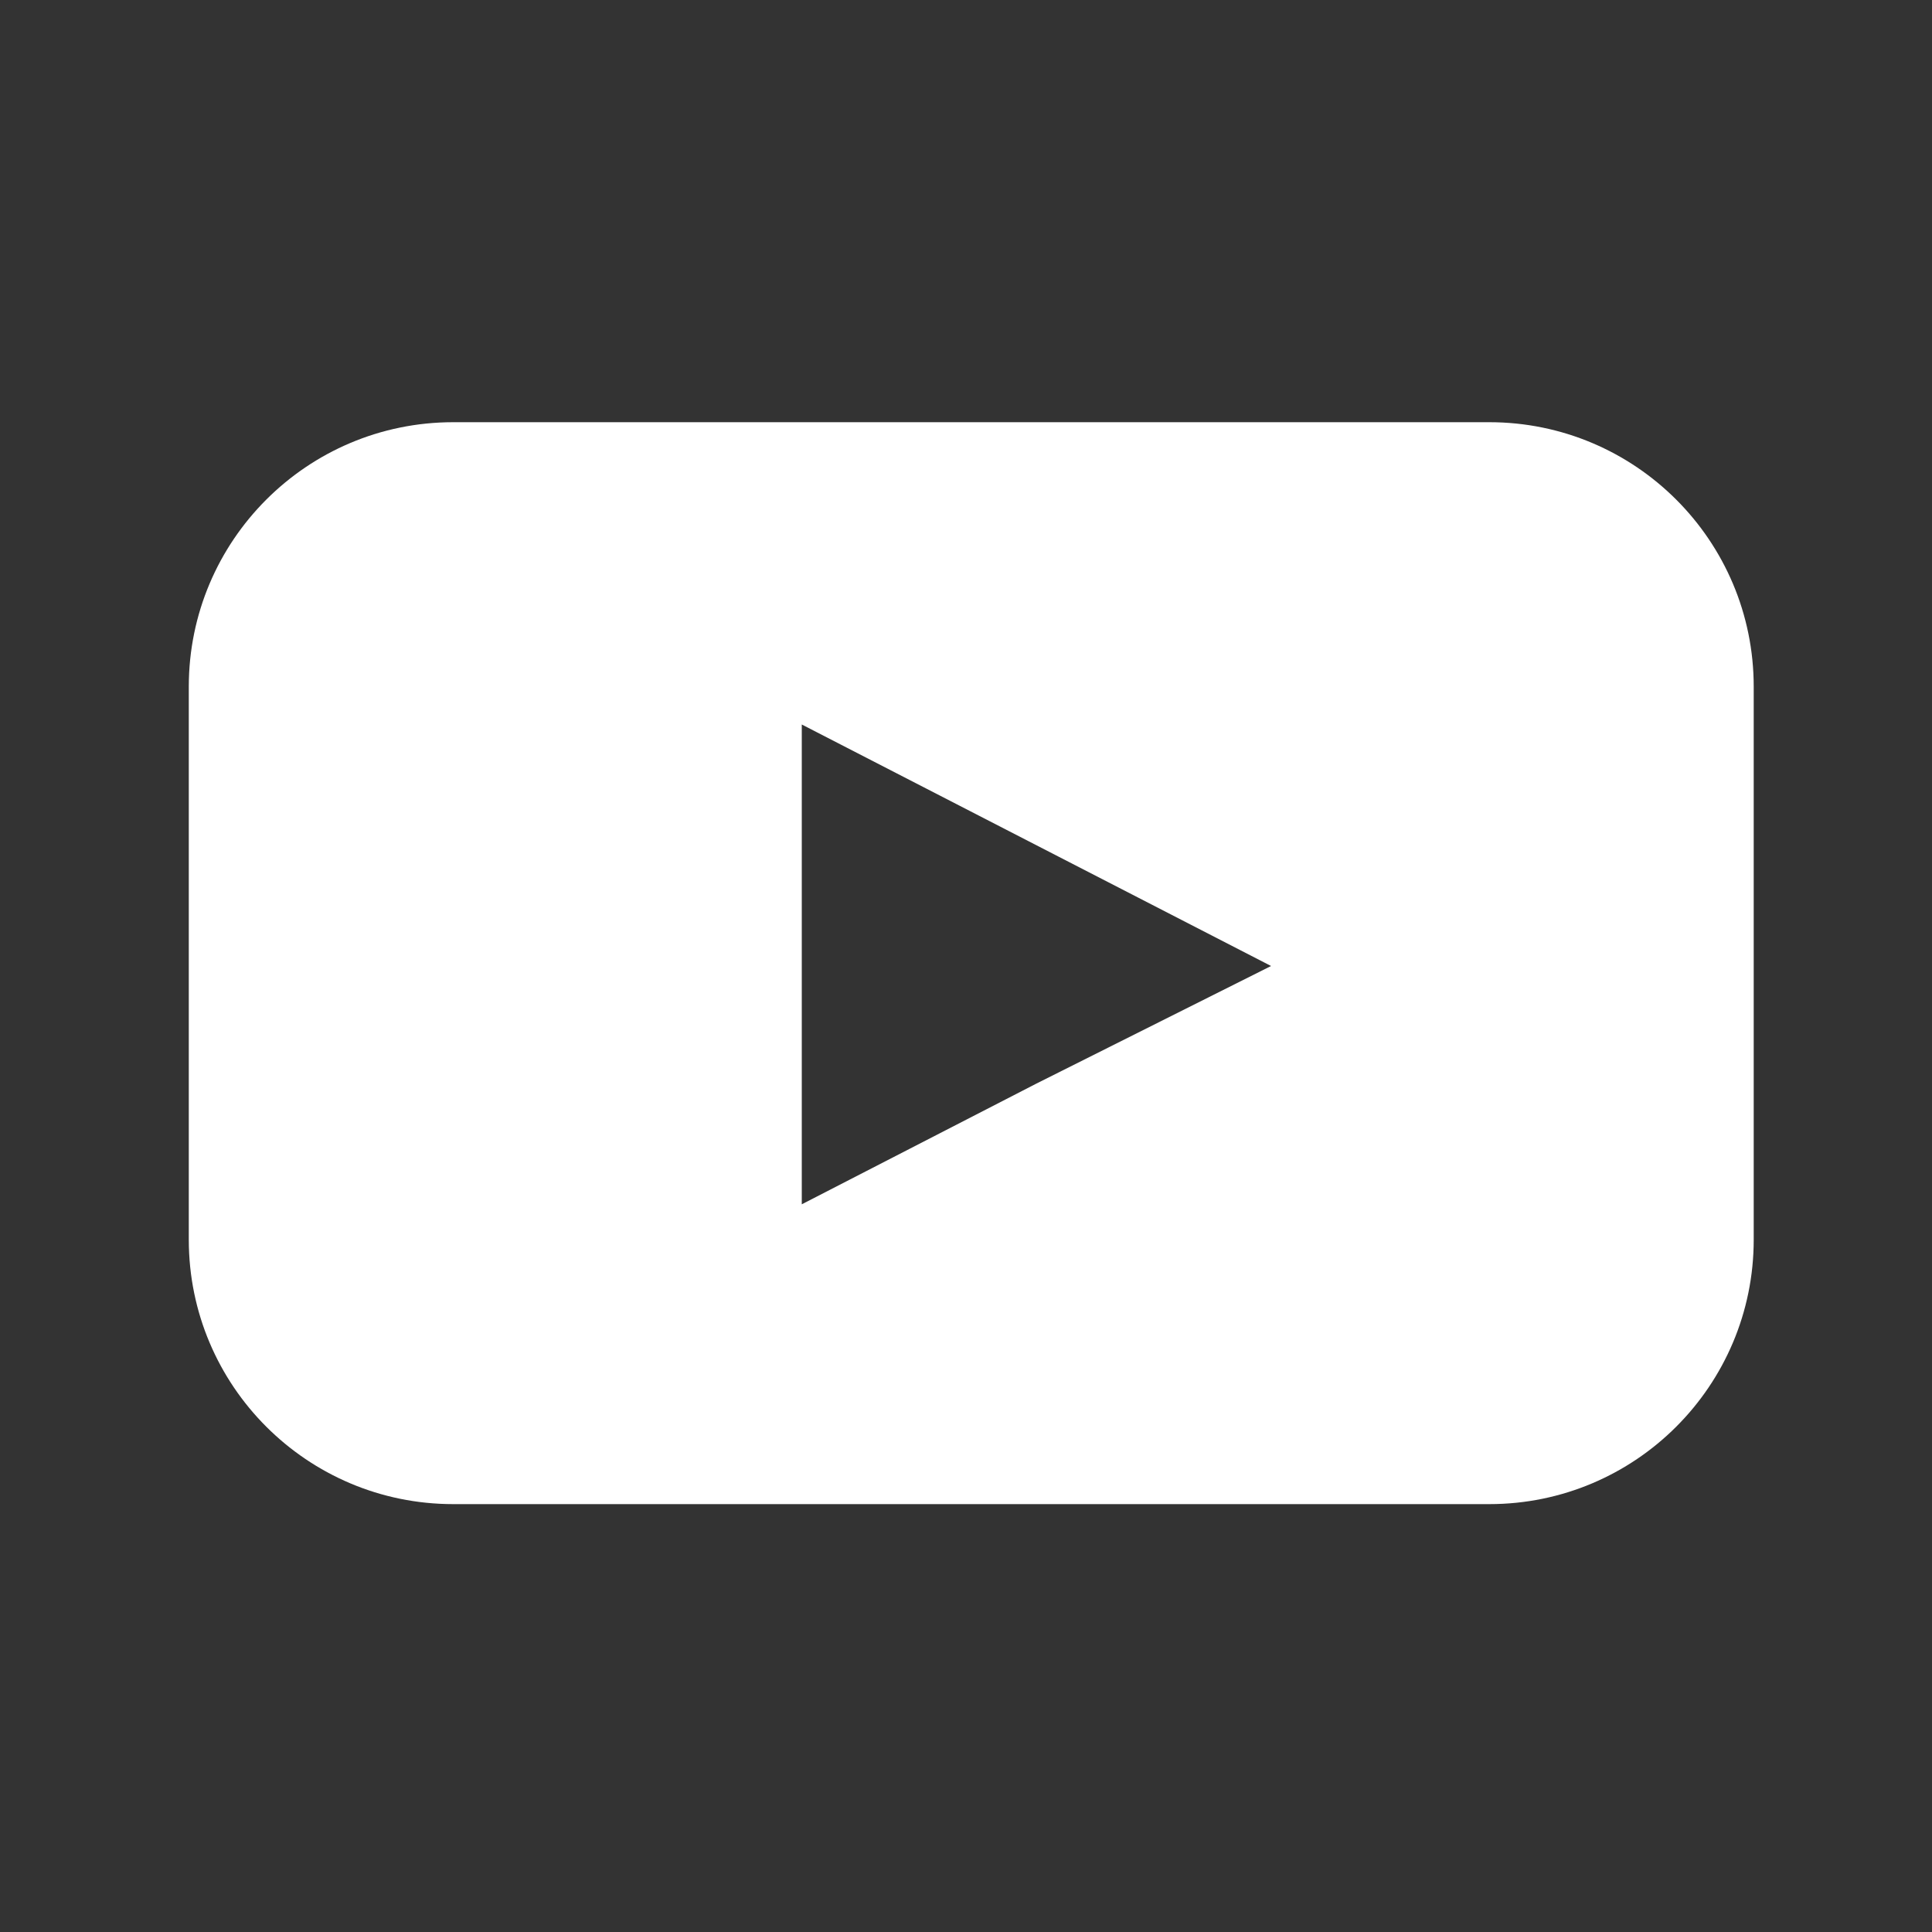
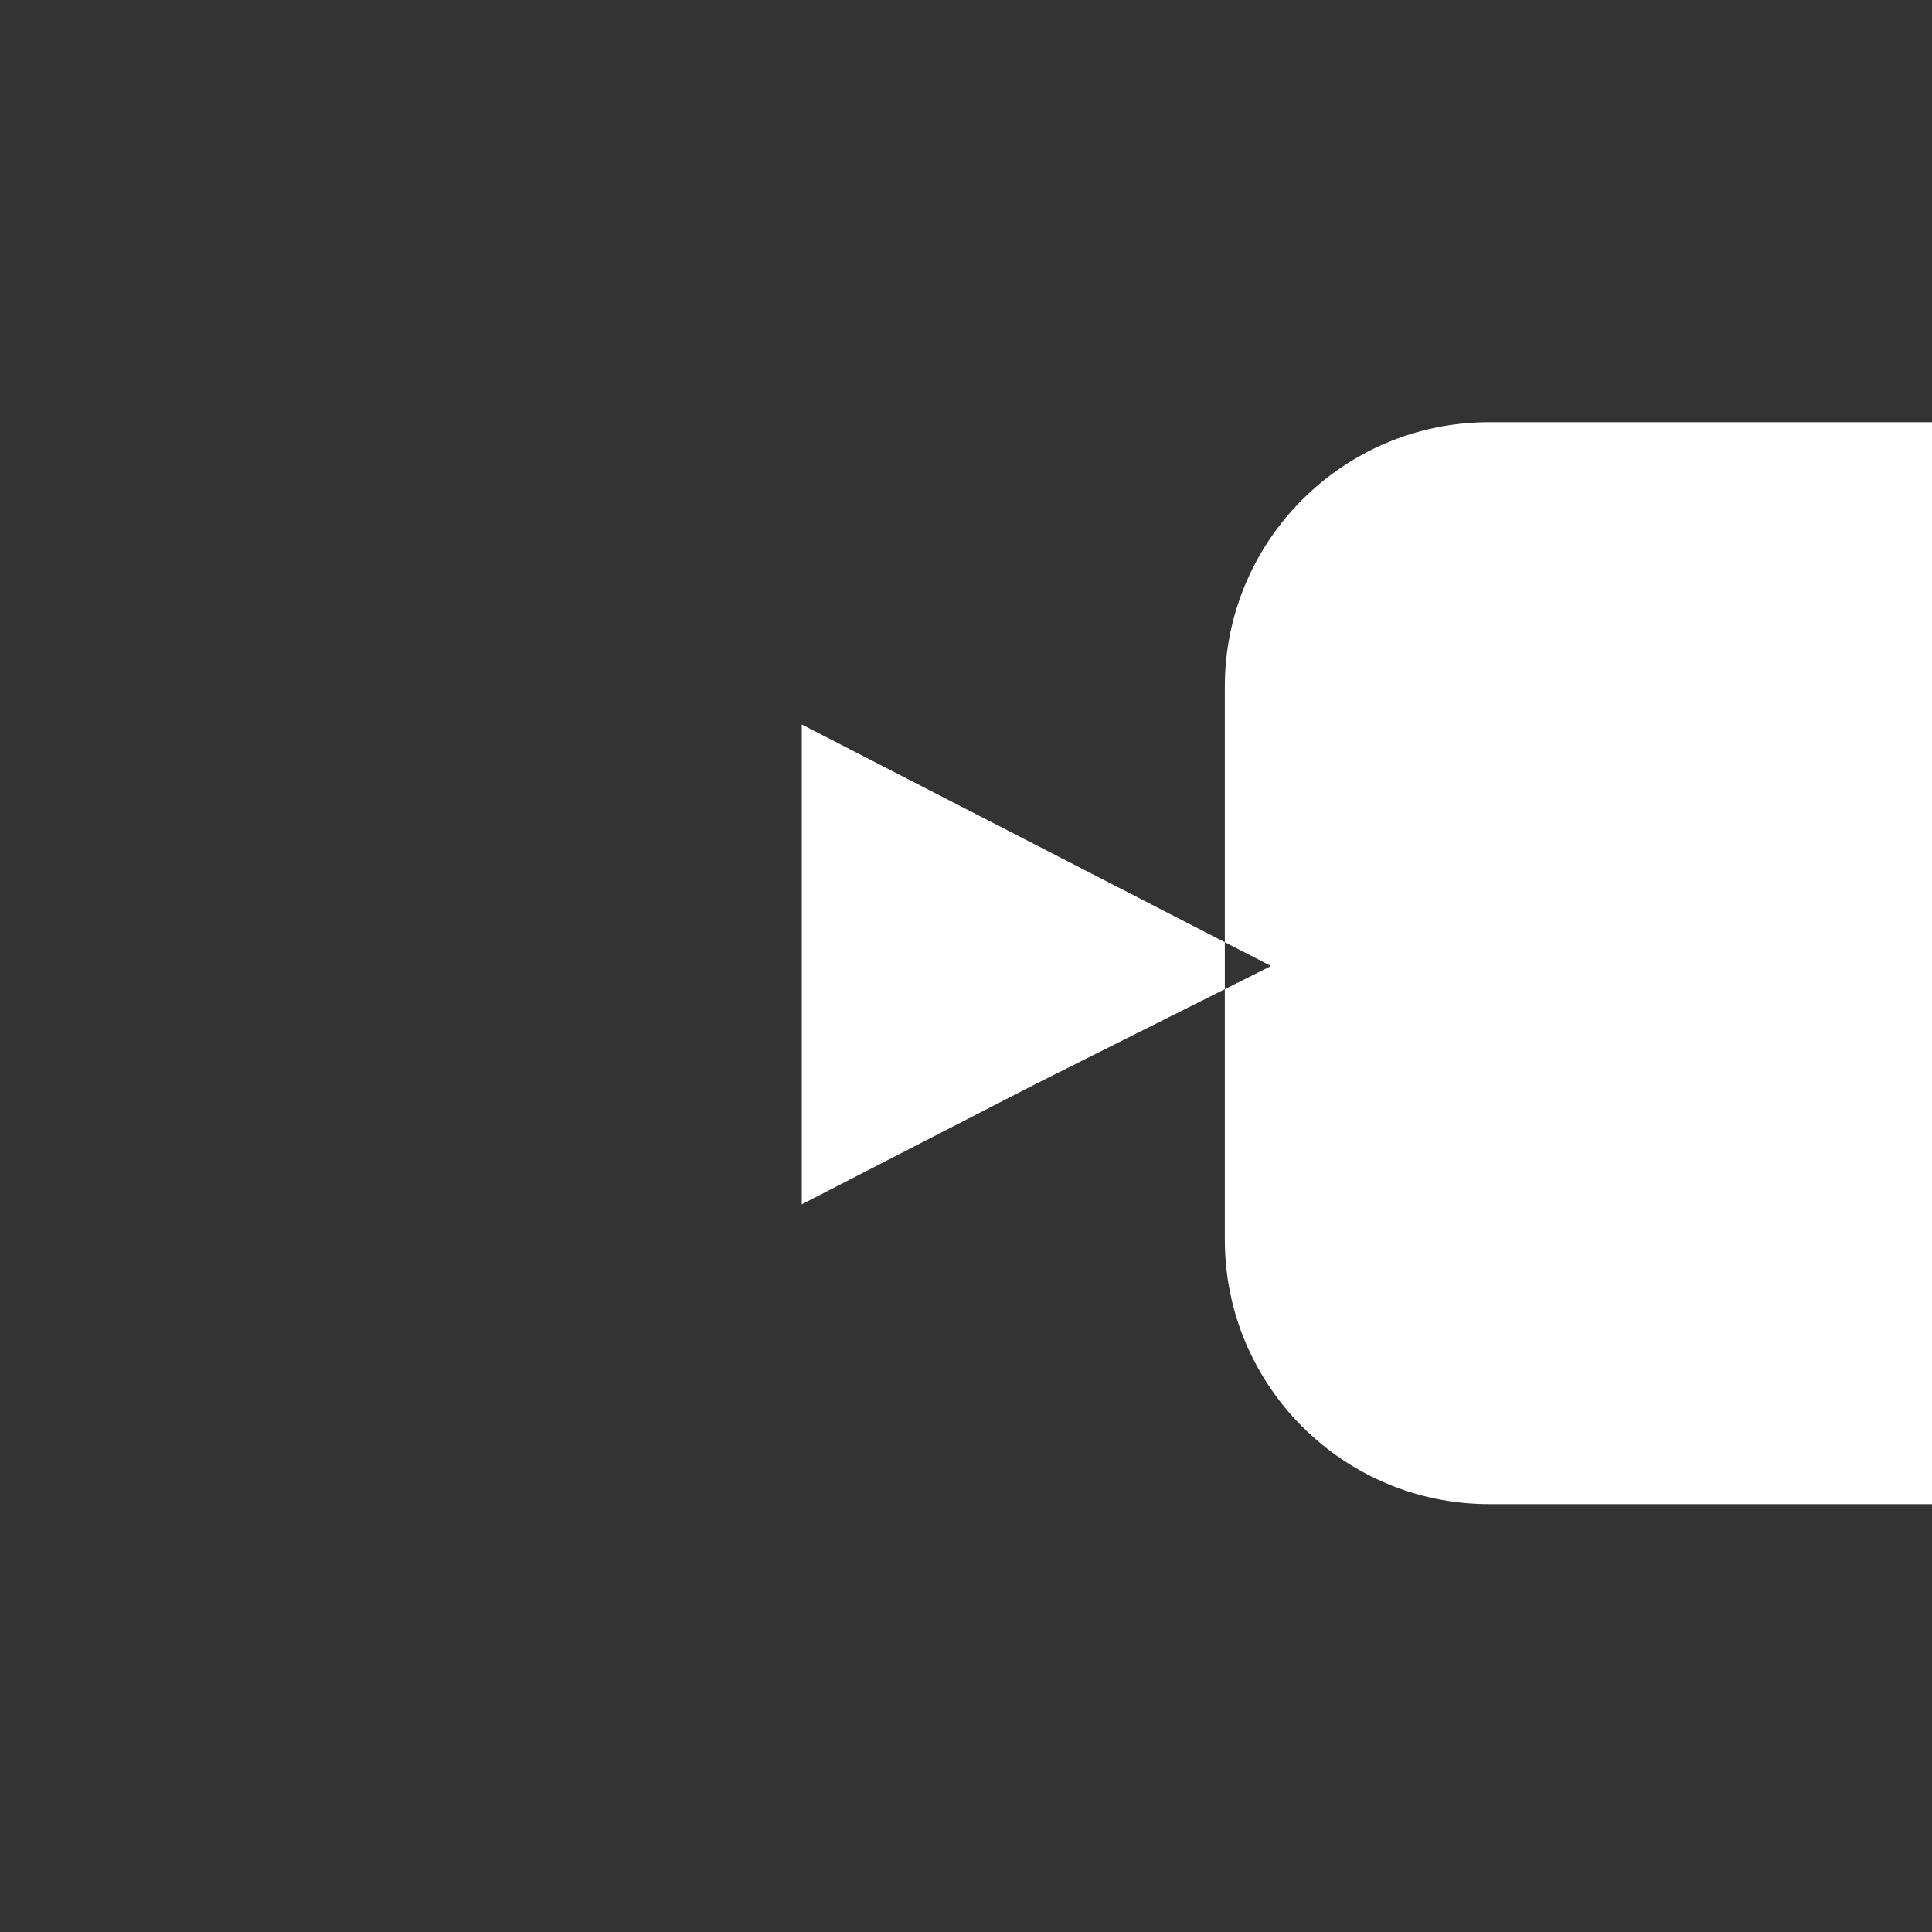
<svg xmlns="http://www.w3.org/2000/svg" version="1.1" fill="white" width="32" height="32" viewBox="0 0 32 32">
  <rect x="0" y="0" width="32" height="32" fill="#333333" stroke="none" />
  <title>btn_youtube</title>
-   <path d="M24.667 6.993h-17.16c-2.419 0-4.38 1.961-4.38 4.38v9.16c0 2.419 1.961 4.38 4.38 4.38h17.16c2.419 0 4.38-1.961 4.38-4.38v-9.16c0-2.419-1.961-4.38-4.38-4.38zM17.167 17.947l-3.887 2v-7.947l7.773 4z" />
+   <path d="M24.667 6.993c-2.419 0-4.38 1.961-4.38 4.38v9.16c0 2.419 1.961 4.38 4.38 4.38h17.16c2.419 0 4.38-1.961 4.38-4.38v-9.16c0-2.419-1.961-4.38-4.38-4.38zM17.167 17.947l-3.887 2v-7.947l7.773 4z" />
</svg>